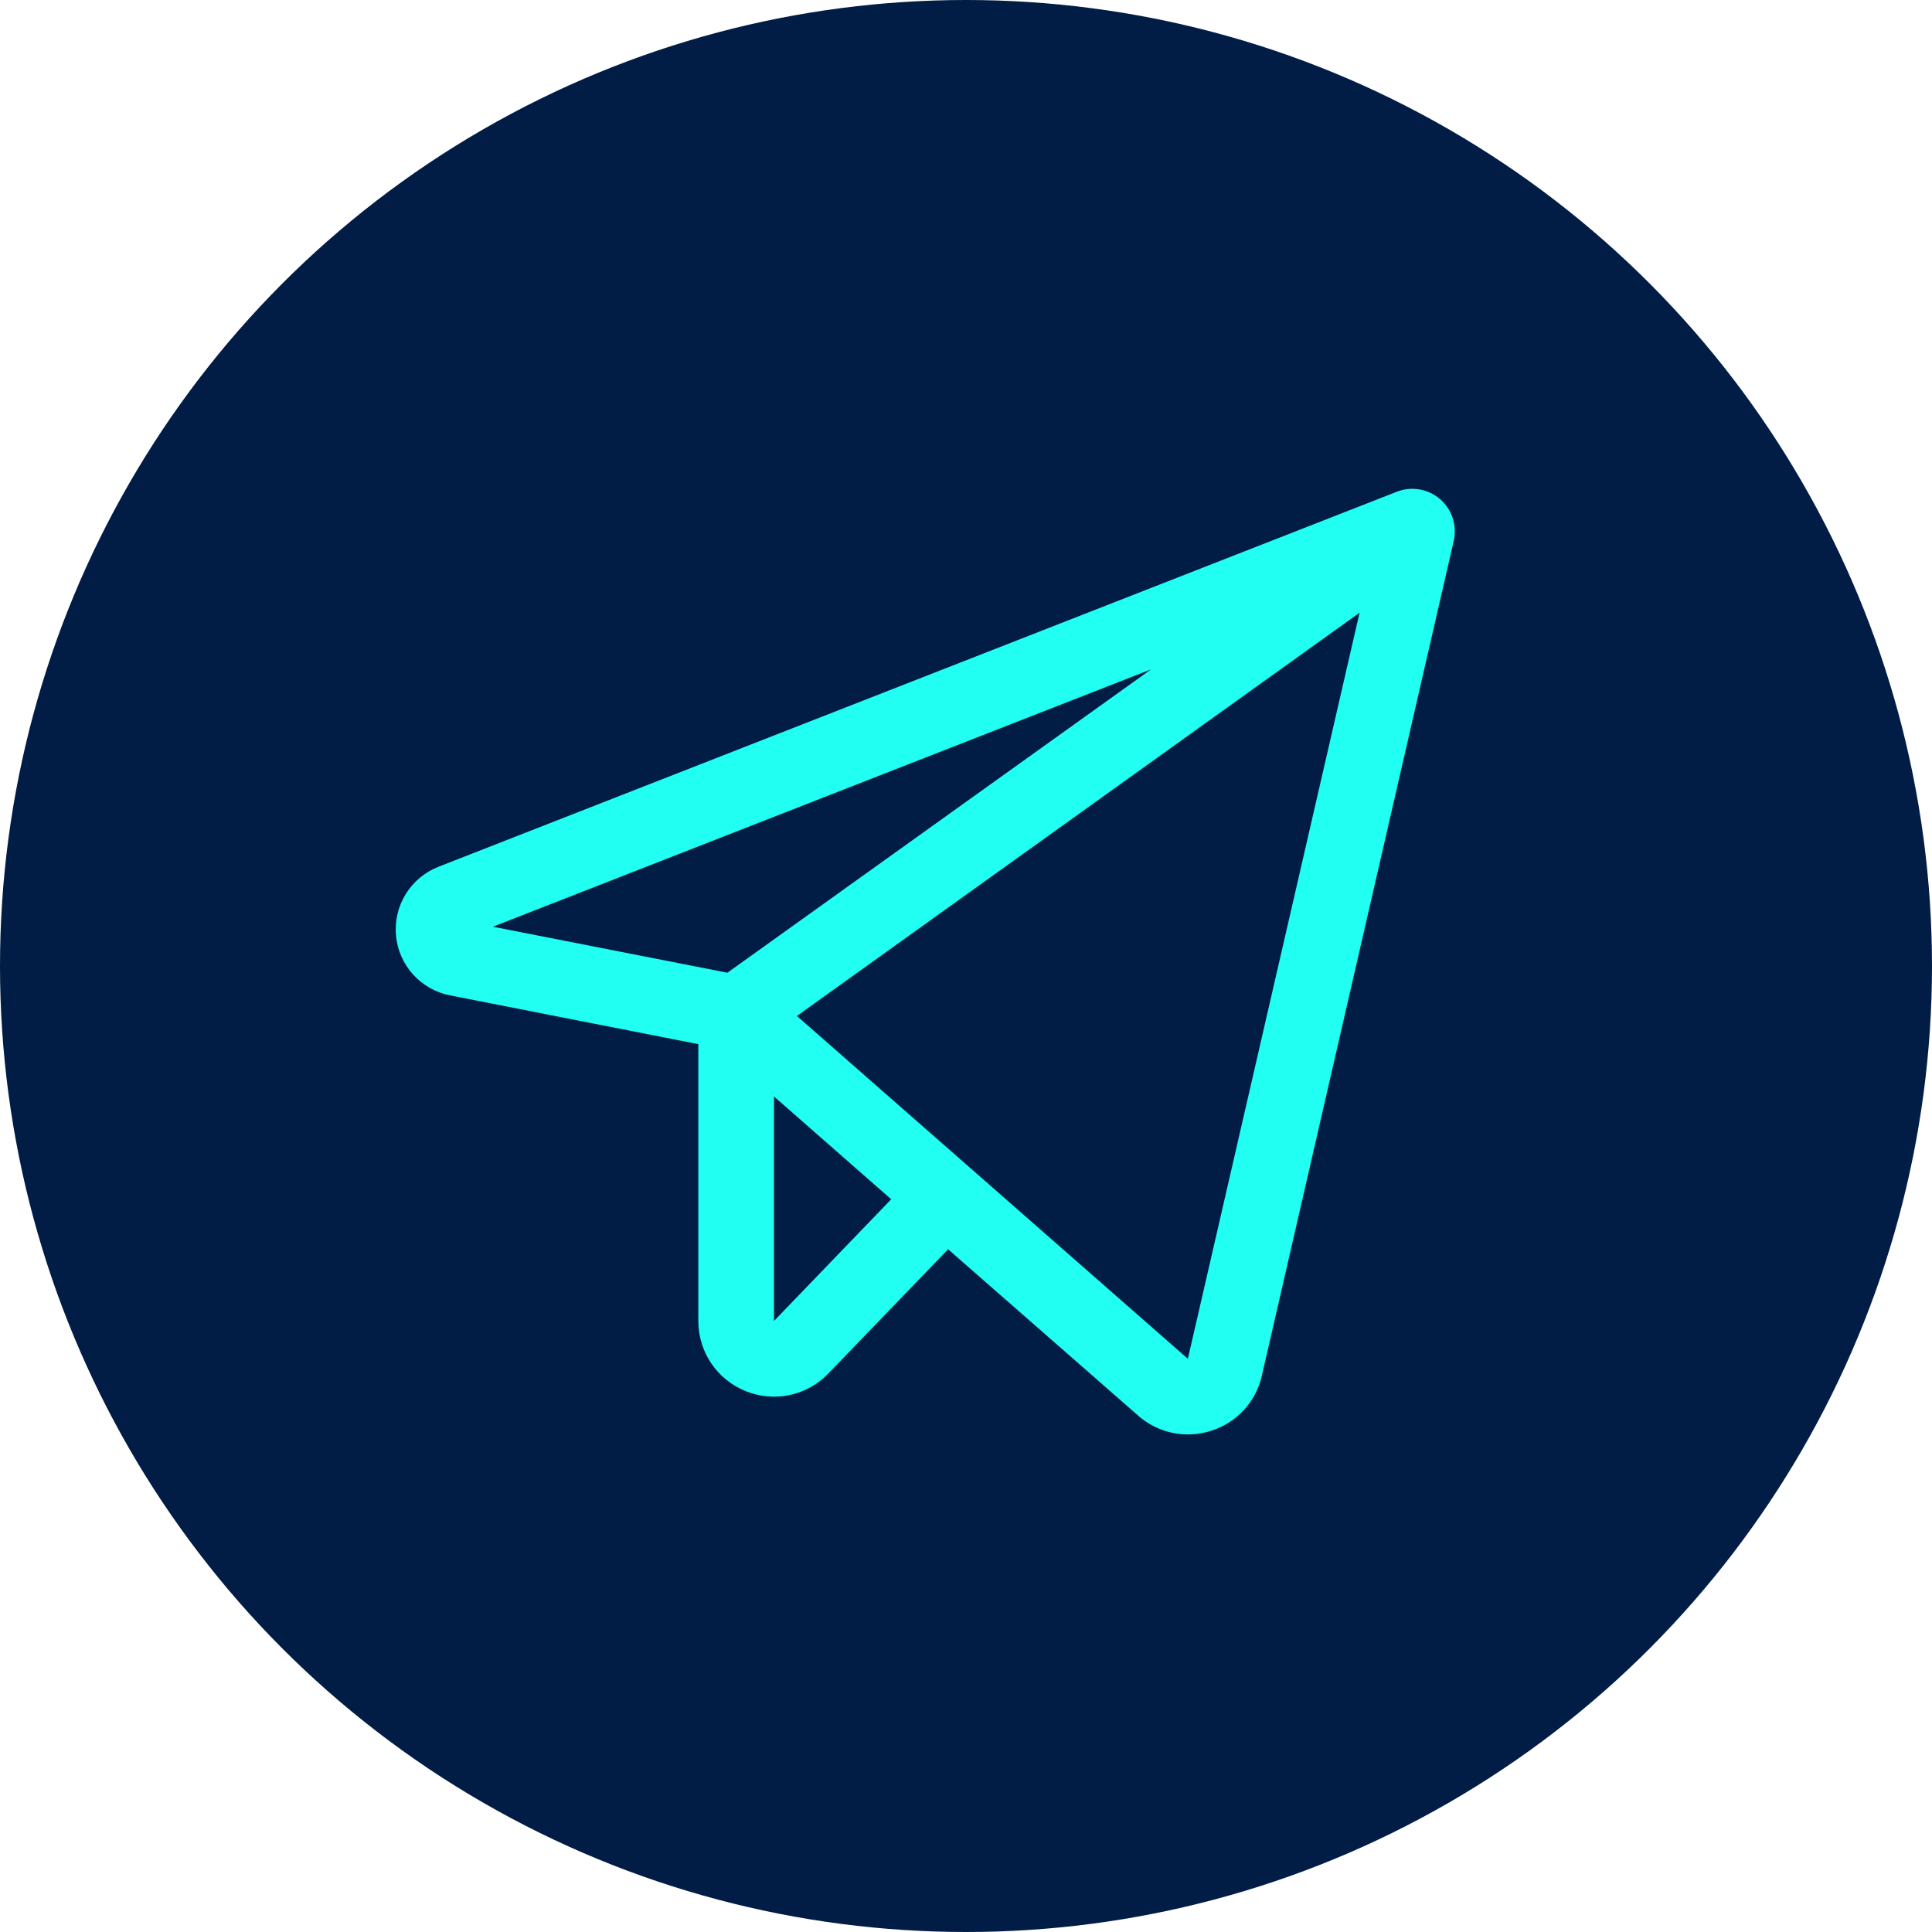
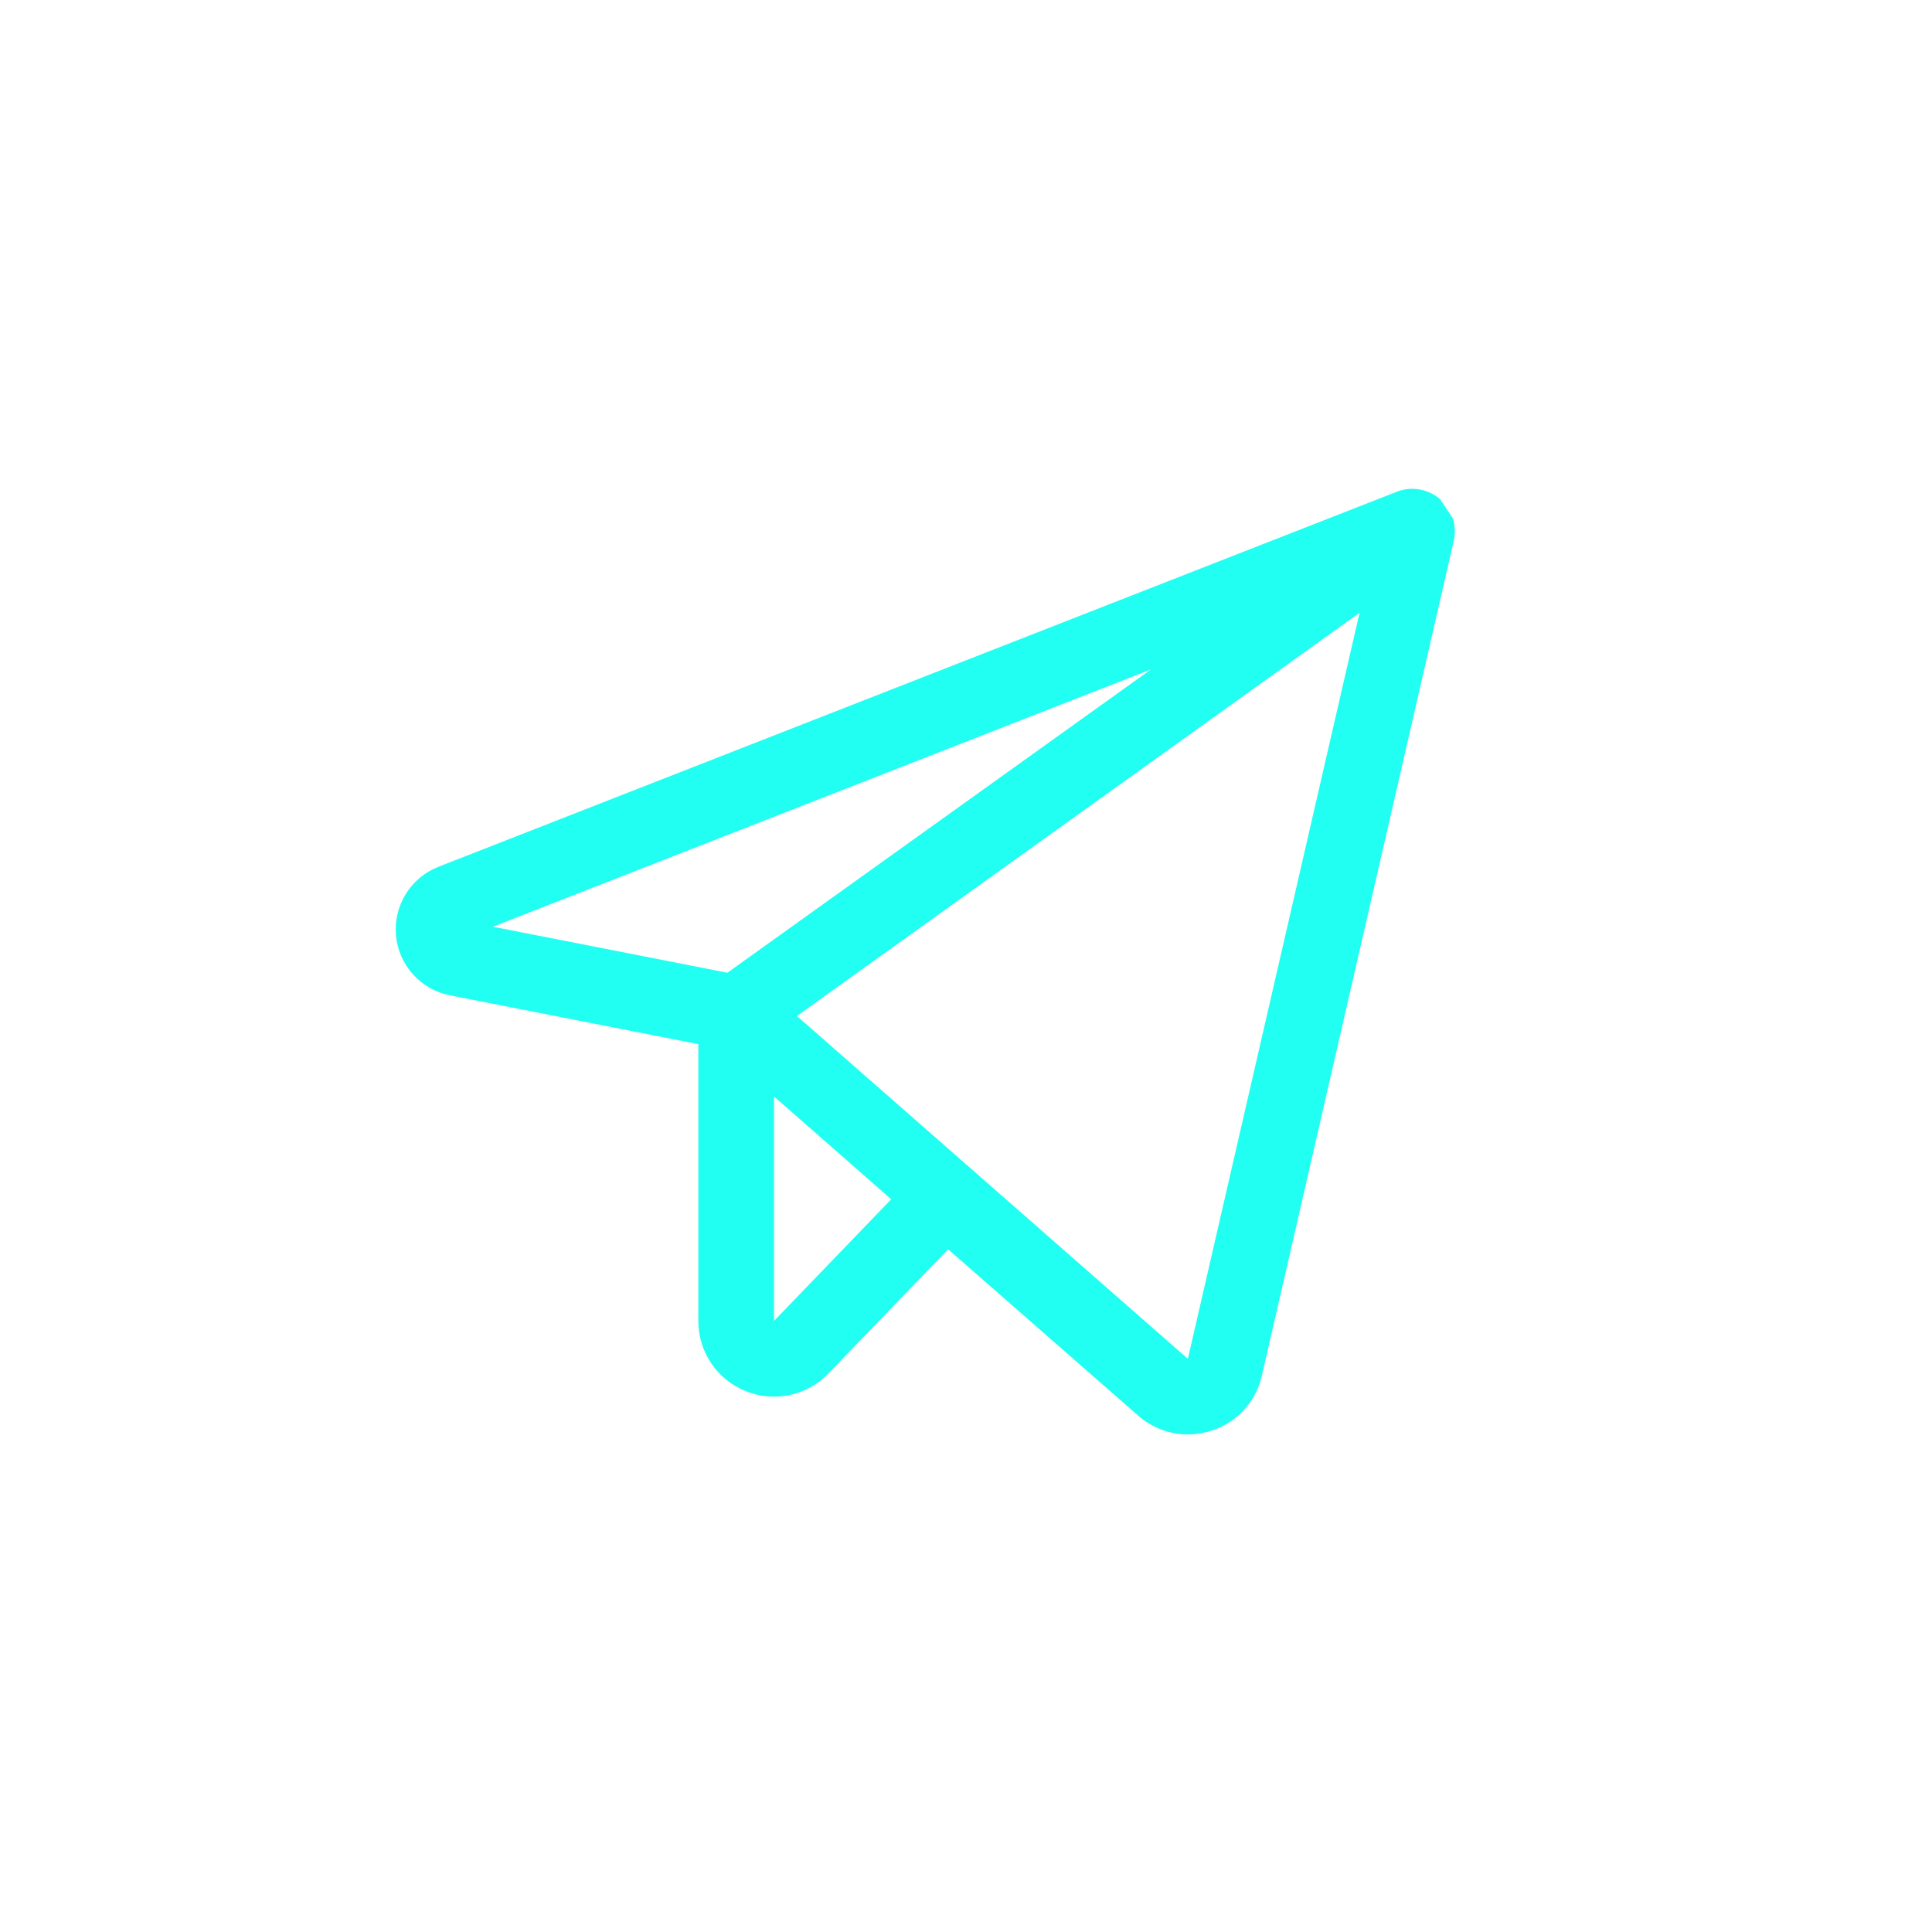
<svg xmlns="http://www.w3.org/2000/svg" width="83" height="83" viewBox="0 0 83 83" fill="none">
-   <circle cx="41.5" cy="41.5" r="41.5" fill="#011D45" />
-   <path d="M61.868 21.445C61.616 21.227 61.309 21.082 60.982 21.026C60.654 20.97 60.317 21.004 60.007 21.126L18.842 37.235C18.258 37.462 17.764 37.873 17.434 38.404C17.104 38.936 16.956 39.561 17.012 40.184C17.067 40.808 17.324 41.396 17.743 41.861C18.162 42.326 18.721 42.642 19.335 42.762L30.001 44.857V56.75C29.999 57.397 30.192 58.031 30.554 58.568C30.916 59.105 31.431 59.521 32.033 59.762C32.633 60.007 33.293 60.066 33.928 59.931C34.562 59.796 35.141 59.473 35.589 59.004L40.732 53.67L48.892 60.812C49.481 61.334 50.24 61.623 51.027 61.625C51.372 61.624 51.714 61.57 52.042 61.464C52.578 61.294 53.061 60.986 53.441 60.572C53.821 60.157 54.086 59.651 54.21 59.102L62.455 23.234C62.528 22.91 62.513 22.573 62.409 22.258C62.306 21.943 62.119 21.661 61.868 21.445ZM49.449 28.757L31.25 41.789L21.175 39.813L49.449 28.757ZM33.251 56.75V47.105L38.287 51.521L33.251 56.75ZM51.031 58.375L34.236 43.648L58.408 26.323L51.031 58.375Z" fill="#20FFF2" />
+   <path d="M61.868 21.445C61.616 21.227 61.309 21.082 60.982 21.026C60.654 20.97 60.317 21.004 60.007 21.126L18.842 37.235C18.258 37.462 17.764 37.873 17.434 38.404C17.104 38.936 16.956 39.561 17.012 40.184C17.067 40.808 17.324 41.396 17.743 41.861C18.162 42.326 18.721 42.642 19.335 42.762L30.001 44.857V56.75C29.999 57.397 30.192 58.031 30.554 58.568C30.916 59.105 31.431 59.521 32.033 59.762C32.633 60.007 33.293 60.066 33.928 59.931C34.562 59.796 35.141 59.473 35.589 59.004L40.732 53.67L48.892 60.812C49.481 61.334 50.24 61.623 51.027 61.625C51.372 61.624 51.714 61.57 52.042 61.464C52.578 61.294 53.061 60.986 53.441 60.572C53.821 60.157 54.086 59.651 54.21 59.102L62.455 23.234C62.528 22.91 62.513 22.573 62.409 22.258ZM49.449 28.757L31.25 41.789L21.175 39.813L49.449 28.757ZM33.251 56.75V47.105L38.287 51.521L33.251 56.75ZM51.031 58.375L34.236 43.648L58.408 26.323L51.031 58.375Z" fill="#20FFF2" />
</svg>